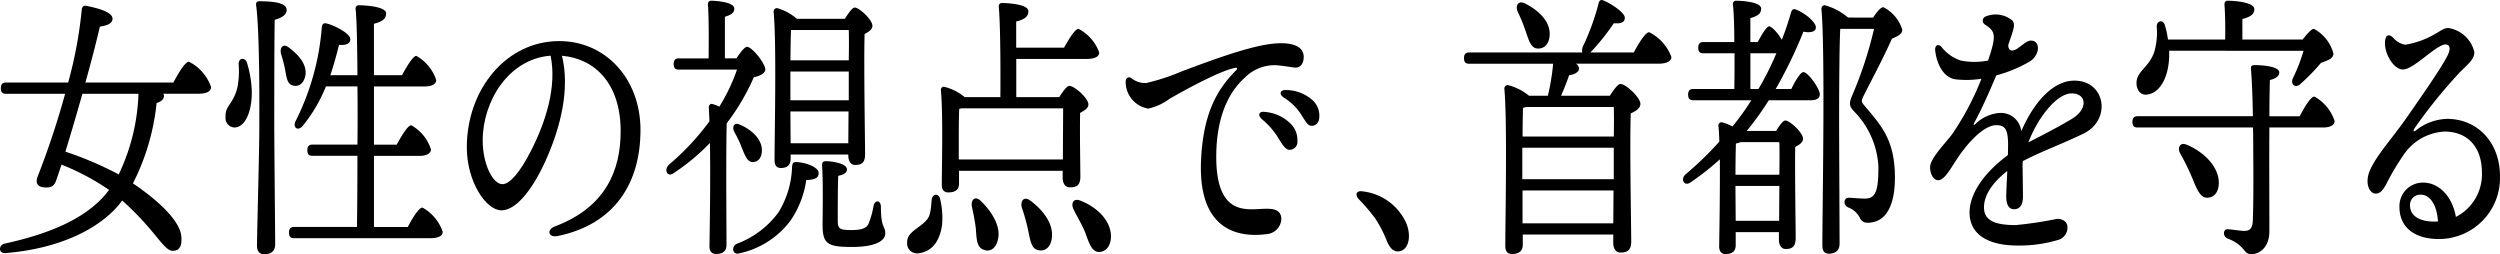
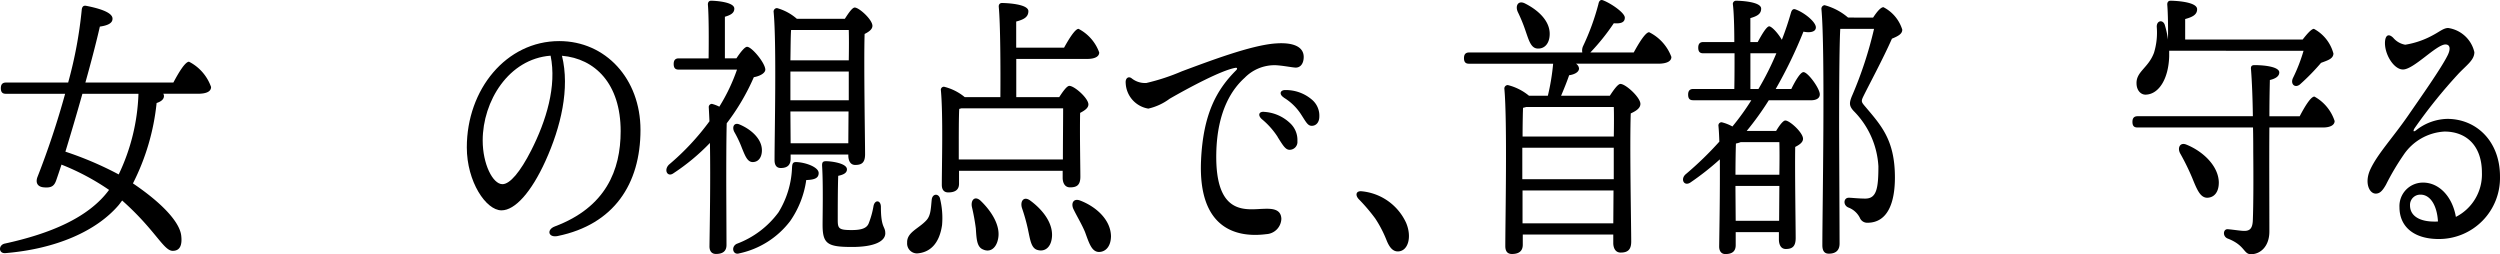
<svg xmlns="http://www.w3.org/2000/svg" width="236" height="24" viewBox="0 0 236 24">
  <defs>
    <clipPath id="clip-path">
      <rect id="長方形_4160" data-name="長方形 4160" width="236" height="24" fill="none" />
    </clipPath>
  </defs>
  <g id="グループ_1594" data-name="グループ 1594" transform="translate(0 0)">
    <g id="グループ_1584" data-name="グループ 1584" transform="translate(0 0)" clip-path="url(#clip-path)">
      <path id="パス_18015" data-name="パス 18015" d="M16.368,7.9c.477-.9,1.106-1.963,1.475-1.963a4.267,4.267,0,0,1,2.082,2.387c0,.4-.391.637-1.236.637H15.414a.412.412,0,0,1,.064.212c0,.265-.195.5-.694.663a21.58,21.58,0,0,1-2.234,7.587c2.863,1.937,4.4,3.688,4.555,4.908.108.876-.087,1.459-.8,1.459-.868,0-1.627-1.963-4.772-4.749-.108.133-.218.293-.326.425C9.1,21.936,5.285,23.608.513,24.006c-.673.053-.673-.769-.065-.9,4.273-.929,7.916-2.441,9.847-5.068a22.722,22.722,0,0,0-4.49-2.388c-.2.611-.369,1.114-.5,1.486-.195.557-.477.717-1.15.663-.695-.052-.8-.53-.607-1.008a78.424,78.424,0,0,0,2.6-7.826H.557c-.282,0-.478-.106-.478-.531,0-.4.2-.53.478-.53H6.434a40.271,40.271,0,0,0,1.28-6.845c.021-.292.152-.451.412-.4.955.186,2.473.557,2.495,1.194.022.451-.456.663-1.194.769-.3,1.326-.8,3.263-1.366,5.28ZM7.779,8.963c-.543,1.937-1.128,3.9-1.605,5.466a32.116,32.116,0,0,1,5.032,2.149,19.055,19.055,0,0,0,1.865-7.615Z" transform="translate(0 -0.111)" />
-       <path id="パス_18016" data-name="パス 18016" d="M27.606,8.506c.065,1.778-.5,3.476-1.583,3.555a.88.88,0,0,1-.889-.955c-.065-1.14.76-1.246,1.128-2.865a8.068,8.068,0,0,0,.108-2.148c-.022-.611.586-.69.78-.16a10.147,10.147,0,0,1,.456,2.574m2.126,3.157c0,1.936.086,10.294.086,11.408,0,.61-.325.955-1.041.955-.434,0-.673-.292-.673-.8,0-1.22.217-8.967.217-11.01,0-1.141.065-8.994-.3-11.7-.043-.239.086-.371.282-.371,1.453,0,2.6.159,2.6.822,0,.451-.455.742-1.128.929-.043,1.883-.043,8.7-.043,9.763M30.751,6.57a12.5,12.5,0,0,0-.368-1.406c-.174-.611.152-1.088.715-.663.912.69,1.779,1.618,1.562,2.705-.152.69-.607,1.062-1.215.876-.52-.158-.564-.848-.694-1.512M42.334,21.453c.455-.848,1.041-1.831,1.388-1.831A4.111,4.111,0,0,1,45.631,21.9c.021.371-.391.61-1.106.61H31.6c-.282,0-.476-.106-.476-.531,0-.4.194-.531.476-.531H37.54c.021-1.486.044-3.98.044-6.713H33.333c-.282,0-.477-.106-.477-.53,0-.4.195-.531.477-.531h4.252c.021-1.831.021-3.714,0-5.492H34.613A14.365,14.365,0,0,1,32.4,11.928c-.433.5-.954.159-.65-.478a23.631,23.631,0,0,0,2.473-8.887c.043-.239.152-.4.455-.318.694.158,2.235.929,2.235,1.486,0,.425-.434.583-1.063.531-.2.769-.455,1.777-.824,2.865h2.56c-.023-2.893-.066-5.28-.174-6.235-.022-.239.108-.371.3-.371.368,0,2.581.08,2.581.769,0,.584-.478.8-1.15.982V7.127h2.646c.456-.85,1.042-1.8,1.345-1.831a4.081,4.081,0,0,1,1.887,2.282c0,.4-.435.609-1.084.609H39.145V13.68h2.148c.477-.876,1.062-1.831,1.366-1.831a3.963,3.963,0,0,1,1.865,2.282c0,.4-.456.609-1.063.609H39.145v6.713Z" transform="translate(-3.842 -0.026)" />
      <path id="パス_18017" data-name="パス 18017" d="M60.606,23.08c-.9.186-1.083-.6-.276-.905,4.812-1.81,6.213-5.31,6.213-8.99,0-4.5-2.435-6.856-5.541-7.121.761,3.085-.1,6.72-1.557,9.932-1.337,2.945-2.876,4.661-4.151,4.661-1.466,0-3.274-2.714-3.274-5.941,0-5.484,3.726-10.037,8.723-10.037,4.38,0,7.671,3.56,7.671,8.387,0,5.122-2.526,8.926-7.808,10.013Zm-5.22-4.894c.7,0,1.671-1.141,2.712-3.188,1.423-2.8,2.423-6.072,1.831-8.942-3.961.3-6.41,4.294-6.41,8.007,0,2.222.951,4.123,1.866,4.123" transform="translate(-7.953 -0.8)" />
      <path id="パス_18018" data-name="パス 18018" d="M80.871,5.524c.346-.531.781-1.089,1-1.089C82.3,4.41,83.582,5.948,83.6,6.585c0,.319-.477.61-1.084.716a20.846,20.846,0,0,1-2.559,4.351c-.044,1.406-.044,4.669-.044,5.332,0,1.061.022,5.466.022,6.155,0,.584-.347.849-1,.849-.368,0-.607-.239-.607-.716.022-1.7.108-6.262.044-9.763a19.964,19.964,0,0,1-3.449,2.865c-.564.4-.934-.318-.413-.823a23.483,23.483,0,0,0,3.817-4.085c-.021-.478-.043-.929-.064-1.3a.3.3,0,0,1,.3-.345,3.424,3.424,0,0,1,.695.265,17.419,17.419,0,0,0,1.669-3.5H75.427c-.282,0-.477-.106-.477-.531,0-.4.195-.53.477-.53h2.82c.022-1.725.022-3.98-.065-5.041-.022-.265.108-.4.3-.4.368,0,2.191.106,2.191.743,0,.424-.347.61-.889.769V5.524Zm7.765,10.823c0,.478-.368.637-1.172.663a8.978,8.978,0,0,1-1.518,3.874,8.193,8.193,0,0,1-4.815,3.051c-.586.185-.8-.611-.238-.9a8.626,8.626,0,0,0,3.948-2.972A8.636,8.636,0,0,0,86.12,15.87c.022-.4.065-.557.391-.557.889.027,2.125.478,2.125,1.035m-7.483-4.589c1.084.451,2.125,1.353,2.125,2.441,0,.662-.325,1.114-.867,1.114-.5,0-.716-.584-1.02-1.326a10.544,10.544,0,0,0-.715-1.513c-.239-.45-.044-.928.477-.716M85.989,15c0,.584-.3.875-.932.875-.391,0-.586-.264-.586-.742,0-2.388.2-10.983-.086-13.982a.324.324,0,0,1,.324-.371,4.809,4.809,0,0,1,1.866,1.008h4.533c.325-.5.694-1.061.933-1.061.413,0,1.67,1.141,1.67,1.725,0,.345-.368.584-.737.769-.086,2.574.043,10,.043,11.356,0,.822-.346,1.008-.932,1.008-.5,0-.651-.478-.651-.9V14.6H85.989Zm.044-12.152c-.044.557-.044,1.725-.065,2.865h5.51c.021-1.193.021-2.228,0-2.865Zm-.065,6.633h5.51V6.771h-5.51V9.477Zm5.466,4.059.022-3H85.968l.021,3Zm3.493,8.489c0,.743-.976,1.3-3.145,1.3-2.321,0-2.776-.291-2.776-2.1,0-.822.064-3.82-.044-5.518-.021-.371.065-.478.369-.478.477,0,1.974.185,1.974.769,0,.318-.282.5-.824.611-.044,1.247-.044,3.236-.044,4.165,0,.822.108.955,1.324.955,1,0,1.431-.212,1.6-.637a8.205,8.205,0,0,0,.455-1.645c.131-.61.695-.556.695.106,0,2.016.413,1.8.413,2.467" transform="translate(-11.354 -0.015)" />
      <path id="パス_18019" data-name="パス 18019" d="M104.184,18.779a7.683,7.683,0,0,1,.2,2.521c-.26,1.8-1.172,2.6-2.364,2.68a.937.937,0,0,1-.933-1.008c-.044-.982,1.084-1.327,1.8-2.1.434-.451.434-1.114.52-1.963.065-.584.629-.61.781-.133m11.257-9.551c.325-.5.716-1.061.954-1.061.478,0,1.8,1.167,1.8,1.751,0,.345-.368.584-.781.8-.043,1.831.022,5.12.022,6.022,0,.823-.369,1.008-.977,1.008-.52,0-.694-.478-.694-.9v-.663h-9.783V17.4c0,.557-.346.822-1.019.822-.412,0-.607-.265-.607-.716,0-1.777.13-6.526-.086-8.914a.287.287,0,0,1,.3-.345,4.888,4.888,0,0,1,1.953.982h3.362c.021-2.812,0-6.951-.152-8.516-.022-.239.108-.371.3-.371.369,0,2.495.08,2.495.769,0,.584-.477.8-1.15.981V4.56H115.9c.456-.822,1.042-1.778,1.367-1.778a4.056,4.056,0,0,1,1.952,2.23c0,.4-.434.609-1.15.609h-6.68V9.228Zm.346,5.889c0-1.565.022-3.741.022-4.828H106.2l-.195.053c-.044.663-.044,2.706-.044,3.183v1.592Zm-6.159,7.668c-.217.769-.76,1.114-1.388.822-.585-.239-.607-1.007-.673-1.989-.086-.663-.217-1.38-.368-2.016-.131-.637.259-1.088.8-.61,1.062,1.008,2.017,2.494,1.626,3.794m5.1-.133c-.131.769-.651,1.194-1.324,1.008-.607-.159-.694-.929-.911-1.937a17.353,17.353,0,0,0-.564-2.016c-.2-.637.152-1.141.738-.743,1.215.876,2.32,2.255,2.061,3.688m5.6-.239c-.021.848-.456,1.433-1.15,1.433-.672-.027-.911-.822-1.3-1.884-.324-.769-.737-1.432-1.061-2.1-.3-.557-.066-1.114.585-.876,1.475.557,2.928,1.8,2.928,3.423" transform="translate(-15.453 -0.058)" />
      <path id="パス_18020" data-name="パス 18020" d="M139.547,4.947c1.751-.141,2.714.327,2.7,1.292-.009.616-.315.992-.767.983-.314-.007-1.379-.227-2.012-.227a3.957,3.957,0,0,0-2.795,1.191c-1.081.973-2.607,2.989-2.679,7.17-.1,5.841,2.778,5.258,4.4,5.2.754-.027,1.708-.051,1.743.938a1.5,1.5,0,0,1-1.424,1.451c-2.726.352-6.452-.427-6.157-6.965.2-4.408,1.491-6.685,3.307-8.5.143-.143.131-.271-.075-.234-1.348.245-4.413,1.892-6.2,2.919a5.336,5.336,0,0,1-2.01.929,2.55,2.55,0,0,1-2.136-2.419c-.042-.449.259-.67.557-.445a2.016,2.016,0,0,0,1.4.444,19.928,19.928,0,0,0,3.342-1.1c2.761-1.027,6.5-2.443,8.8-2.628Zm.252,8.834a7.326,7.326,0,0,0-1.5-1.689c-.42-.371-.282-.755.247-.688a3.875,3.875,0,0,1,2.406,1.055,2.163,2.163,0,0,1,.7,1.706.74.74,0,0,1-.761.817c-.368-.016-.6-.406-1.1-1.2Zm.564-3.739c-.466-.3-.348-.718.172-.7a3.776,3.776,0,0,1,2.48.9,1.969,1.969,0,0,1,.707,1.6c0,.526-.286.876-.716.876-.377,0-.529-.338-1.022-1.1a5.054,5.054,0,0,0-1.621-1.564" transform="translate(-19.177 -0.841)" />
      <path id="パス_18021" data-name="パス 18021" d="M155.844,24.75c.585,1.379.173,2.706-.782,2.706-.477,0-.8-.4-1.063-1.062a11.218,11.218,0,0,0-1.062-2.042,16.788,16.788,0,0,0-1.561-1.831c-.369-.4-.24-.8.282-.743a5.145,5.145,0,0,1,4.186,2.972" transform="translate(-23.11 -3.721)" />
      <path id="パス_18022" data-name="パス 18022" d="M179.165,4.952c.478-.876,1.106-1.91,1.454-1.91a4.255,4.255,0,0,1,2.1,2.335c0,.371-.369.636-1.259.636h-7.743a.611.611,0,0,1,.282.451c0,.371-.5.584-.933.638-.217.636-.5,1.326-.759,1.937h4.6c.346-.531.759-1.115,1-1.115.5,0,1.887,1.274,1.887,1.884,0,.425-.456.69-.911.9-.108,3,.044,10.639.044,12.1,0,.822-.391,1.035-1,1.035-.52,0-.694-.478-.694-.9v-.8H168.69V23.1c0,.584-.347.876-1.02.876-.434,0-.629-.265-.629-.743,0-2.467.195-11.726-.087-14.831a.325.325,0,0,1,.325-.371,5.037,5.037,0,0,1,2,1.009h1.777a20.933,20.933,0,0,0,.5-3.025h-7.939c-.281,0-.477-.106-.477-.53,0-.4.2-.531.477-.531h10.693a.983.983,0,0,1,.065-.584,22.419,22.419,0,0,0,1.454-3.98c.043-.239.152-.451.412-.371.781.292,2.082,1.194,2.082,1.645s-.368.584-1.041.531a20.481,20.481,0,0,1-2.213,2.759ZM168.234,1.158c-.282-.584,0-1.141.629-.849,1.237.61,2.452,1.672,2.364,3.025-.043.8-.5,1.3-1.172,1.247-.607-.054-.8-.8-1.105-1.672a14.638,14.638,0,0,0-.716-1.751m9.045,12.788h-8.633v2.972h8.633ZM169.015,10.1c-.087.027-.2.053-.3.08-.021.531-.043,1.618-.043,2.706h8.611c.021-1.194.021-2.2,0-2.786Zm8.22,10.983.021-3.1h-8.589v3.1Z" transform="translate(-24.94 0)" />
      <path id="パス_18023" data-name="パス 18023" d="M197.773,8.415c.39-.8.867-1.592,1.149-1.592.413,0,1.541,1.539,1.541,2.1,0,.4-.391.557-.825.557h-3.991a27.891,27.891,0,0,1-2.082,2.892h2.776c.282-.478.651-.982.868-.982.412,0,1.67,1.141,1.67,1.725,0,.345-.368.584-.738.769-.042,2.122.044,7.508.044,8.6,0,.822-.347,1.035-.933,1.035-.5,0-.651-.478-.651-.9v-.69h-4.078v1.22c0,.584-.325.849-.976.849-.368,0-.585-.265-.585-.716.021-1.459.086-5.2.064-8.224a25.784,25.784,0,0,1-2.8,2.2c-.607.371-.954-.371-.391-.822a31.639,31.639,0,0,0,3.145-3.051c-.021-.557-.043-1.06-.086-1.486a.3.3,0,0,1,.3-.344,4.129,4.129,0,0,1,1.02.4A23.353,23.353,0,0,0,194,9.477H188.51c-.282,0-.477-.106-.477-.531,0-.4.195-.531.477-.531h3.882c.022-1.008.022-2.2.022-3.37h-2.95c-.282,0-.477-.105-.477-.53,0-.4.195-.531.477-.531h2.928c0-1.459-.043-2.785-.13-3.529a.3.3,0,0,1,.3-.371c.369,0,2.364.08,2.364.743,0,.531-.412.716-1.019.9V3.984h.694c.391-.716.824-1.459,1.085-1.486.259.027.845.664,1.193,1.274.325-.822.607-1.671.867-2.573.087-.293.24-.371.435-.293.867.319,1.952,1.221,1.909,1.725-.021.4-.564.5-1.172.372A43.009,43.009,0,0,1,196.3,8.415ZM193,13.43a2.432,2.432,0,0,1-.455.133c-.022.557-.044,1.883-.044,2.945h4.143c.021-1.274.021-2.414,0-3.078Zm3.622,7.428.022-3.29H192.5v.371l.022,2.919ZM194.67,8.415a26.881,26.881,0,0,0,1.692-3.37h-2.451v3.37Zm10.823-6.738c.347-.531.717-.983.976-.983a3.567,3.567,0,0,1,1.779,2.123c0,.4-.391.609-.976.848-.867,1.964-2.234,4.485-2.733,5.519-.174.371-.13.478.108.769,1.562,1.857,2.906,3.21,2.906,6.818,0,2.282-.629,4.272-2.6,4.272a.746.746,0,0,1-.715-.478,2,2,0,0,0-1.063-.955c-.542-.212-.478-.929.021-.929.282,0,.911.08,1.562.08,1.063,0,1.236-.955,1.236-3.05a8.045,8.045,0,0,0-2.342-5.227c-.434-.478-.434-.769-.108-1.512a37.106,37.106,0,0,0,2.039-6.235h-3.189c-.108,1.831-.108,8.039-.108,9.1,0,.955.043,10.081.043,11.169,0,.61-.325.955-1.019.955-.434,0-.607-.293-.607-.8,0-3.343.282-18.253-.087-22.285a.336.336,0,0,1,.3-.371,5.64,5.64,0,0,1,2.213,1.167Z" transform="translate(-28.673 -0.015)" />
-       <path id="パス_18024" data-name="パス 18024" d="M222.881,3.273c-.077.228-.2.633-.412,1.224-.039.635.418.67.858.365.524-.362.909-.747,1.272-.747h0c.474,0,.662.323.668.755a1.614,1.614,0,0,1-.861,1.266A12.768,12.768,0,0,1,221.33,7.4c-.667,1.591-1.36,3.156-2.078,4.474-.11.2-.058.26.108.118a3.627,3.627,0,0,1,2.278-1.046,1.929,1.929,0,0,1,2.051,1.726c1.344-3.081,3.191-4.779,5.017-4.779,2.949,0,3.528,3.72.846,5.01-2.065.992-4.134,1.749-5.7,2.583-.014.08-.029.159-.041.241.018,1.2.039,2.569.039,3.1,0,.83-.309,1.206-.855,1.206-.468,0-.723-.43-.723-1.206,0-.4.051-1.368.1-2.4-1.122.861-2.2,2.083-2.2,3.441,0,1.3,1.169,1.662,3,1.662a36.126,36.126,0,0,0,3.9-.59c.58,0,.982.3.982.812a1.218,1.218,0,0,1-.938,1.194,12.658,12.658,0,0,1-3.794.513c-2.835,0-4.513-1.1-4.513-3.108,0-1.7,1.234-3.653,3.618-5.428.011-.352.018-.677.018-.949,0-1.5-.287-1.876-1.117-1.876-1.1,0-2.6,1.5-3.745,3.249-.612.937-1.169,1.949-1.732,1.949-.419,0-.767-.544-.767-1.233,0-.859,1.544-2.355,2.125-3.178a26.038,26.038,0,0,0,2.722-5.166,9.279,9.279,0,0,1-2.481.049c-1.131-.187-1.753-1.487-1.886-2.735-.05-.468.295-.646.573-.345a3.955,3.955,0,0,0,1.8,1.3,6.641,6.641,0,0,0,2.621.01c.825-2.438.678-2.748-.259-3.375a.431.431,0,0,1,.062-.8,2.62,2.62,0,0,1,.967-.176,2.541,2.541,0,0,1,1.472.527c.243.2.258.557.076,1.1m1.484,10.45c1.047-.546,2.608-1.32,4.115-2.224,1.541-.923,1.4-2.4-.028-2.4-1.388,0-3.158,2.218-4.087,4.622" transform="translate(-32.883 -0.282)" />
-       <path id="パス_18025" data-name="パス 18025" d="M253.421,10.988c.456-.875,1.041-1.856,1.388-1.856a4.076,4.076,0,0,1,1.909,2.307c0,.371-.391.611-1.106.611h-5.054c-.023,3.156,0,6.818,0,9.815,0,1.434-.868,2.149-1.736,2.149-.716,0-.542-.848-2.212-1.486-.5-.212-.413-.928.042-.875.586.053,1.215.159,1.541.159.52,0,.758-.239.8-.929.065-1.459.065-4.457.043-6.526,0-.531,0-1.353-.022-2.308H238.109c-.282,0-.478-.106-.478-.531,0-.4.2-.531.478-.531H249c-.021-1.591-.086-3.29-.174-4.4-.043-.318.065-.425.325-.425,1.063,0,2.342.186,2.342.69,0,.4-.433.61-.889.716-.022.982-.043,2.149-.043,3.422ZM241.1,4.807v.531c-.064,2.1-.954,3.529-2.147,3.608-.5.054-.912-.371-.934-1.007-.064-1.167,1.106-1.485,1.648-2.945a6.517,6.517,0,0,0,.26-2.441c-.021-.61.585-.716.759-.185a8.881,8.881,0,0,1,.3,1.379h5.4c.021-1.114,0-2.44-.065-3.263-.022-.264.108-.4.3-.4.369,0,2.516.08,2.516.8,0,.53-.455.742-1.128.929V3.746H253.7c.391-.5.824-1.008,1.063-1.008a3.733,3.733,0,0,1,1.843,2.335c-.022.5-.542.637-1.171.876a20.924,20.924,0,0,1-2,2.043c-.477.371-.911-.053-.651-.61a15.635,15.635,0,0,0,1-2.574Zm4.685,12.443c0,.849-.39,1.406-1.083,1.433-.673,0-.977-.769-1.432-1.884a22.477,22.477,0,0,0-1.105-2.255c-.325-.53-.066-1.141.564-.875,1.518.609,3.036,1.989,3.057,3.581" transform="translate(-36.329 -0.015)" />
+       <path id="パス_18025" data-name="パス 18025" d="M253.421,10.988c.456-.875,1.041-1.856,1.388-1.856a4.076,4.076,0,0,1,1.909,2.307c0,.371-.391.611-1.106.611h-5.054c-.023,3.156,0,6.818,0,9.815,0,1.434-.868,2.149-1.736,2.149-.716,0-.542-.848-2.212-1.486-.5-.212-.413-.928.042-.875.586.053,1.215.159,1.541.159.52,0,.758-.239.8-.929.065-1.459.065-4.457.043-6.526,0-.531,0-1.353-.022-2.308H238.109c-.282,0-.478-.106-.478-.531,0-.4.2-.531.478-.531H249c-.021-1.591-.086-3.29-.174-4.4-.043-.318.065-.425.325-.425,1.063,0,2.342.186,2.342.69,0,.4-.433.61-.889.716-.022.982-.043,2.149-.043,3.422ZM241.1,4.807v.531c-.064,2.1-.954,3.529-2.147,3.608-.5.054-.912-.371-.934-1.007-.064-1.167,1.106-1.485,1.648-2.945a6.517,6.517,0,0,0,.26-2.441c-.021-.61.585-.716.759-.185a8.881,8.881,0,0,1,.3,1.379c.021-1.114,0-2.44-.065-3.263-.022-.264.108-.4.3-.4.369,0,2.516.08,2.516.8,0,.53-.455.742-1.128.929V3.746H253.7c.391-.5.824-1.008,1.063-1.008a3.733,3.733,0,0,1,1.843,2.335c-.022.5-.542.637-1.171.876a20.924,20.924,0,0,1-2,2.043c-.477.371-.911-.053-.651-.61a15.635,15.635,0,0,0,1-2.574Zm4.685,12.443c0,.849-.39,1.406-1.083,1.433-.673,0-.977-.769-1.432-1.884a22.477,22.477,0,0,0-1.105-2.255c-.325-.53-.066-1.141.564-.875,1.518.609,3.036,1.989,3.057,3.581" transform="translate(-36.329 -0.015)" />
      <path id="パス_18026" data-name="パス 18026" d="M266.256,4.114a1.916,1.916,0,0,0,1.133.653,8.118,8.118,0,0,0,2.688-.942c.562-.3.946-.637,1.366-.637a2.975,2.975,0,0,1,2.472,2.282c0,.769-.765,1.234-1.582,2.123a48.315,48.315,0,0,0-4.057,5.05c-.171.269-.122.4.138.2a4.91,4.91,0,0,1,2.94-1.076c2.77,0,4.98,2.129,4.98,5.431a5.763,5.763,0,0,1-5.782,5.91c-2.339,0-3.707-1.157-3.707-3.007a2.215,2.215,0,0,1,2.147-2.318c1.6-.046,2.859,1.352,3.177,3.237a4.5,4.5,0,0,0,2.459-4.167c0-2.568-1.478-3.889-3.535-3.889a4.982,4.982,0,0,0-3.878,2.23,23.486,23.486,0,0,0-1.639,2.775c-.369.663-.633.852-.973.852-.614,0-1.1-1.044-.489-2.326.694-1.463,2.1-2.943,3.581-5.087,1.122-1.63,3.1-4.426,3.7-5.646.3-.61.226-1.02-.208-1.02-.859,0-2.995,2.363-4.011,2.363-.889,0-1.8-1.525-1.692-2.681.051-.522.319-.754.775-.308Zm3.893,17.349c.112,0,.221,0,.33-.012-.095-1.6-.773-2.531-1.638-2.531a.966.966,0,0,0-1,1.015c0,1.012.934,1.532,2.306,1.527" transform="translate(-40.335 -0.545)" />
    </g>
  </g>
</svg>